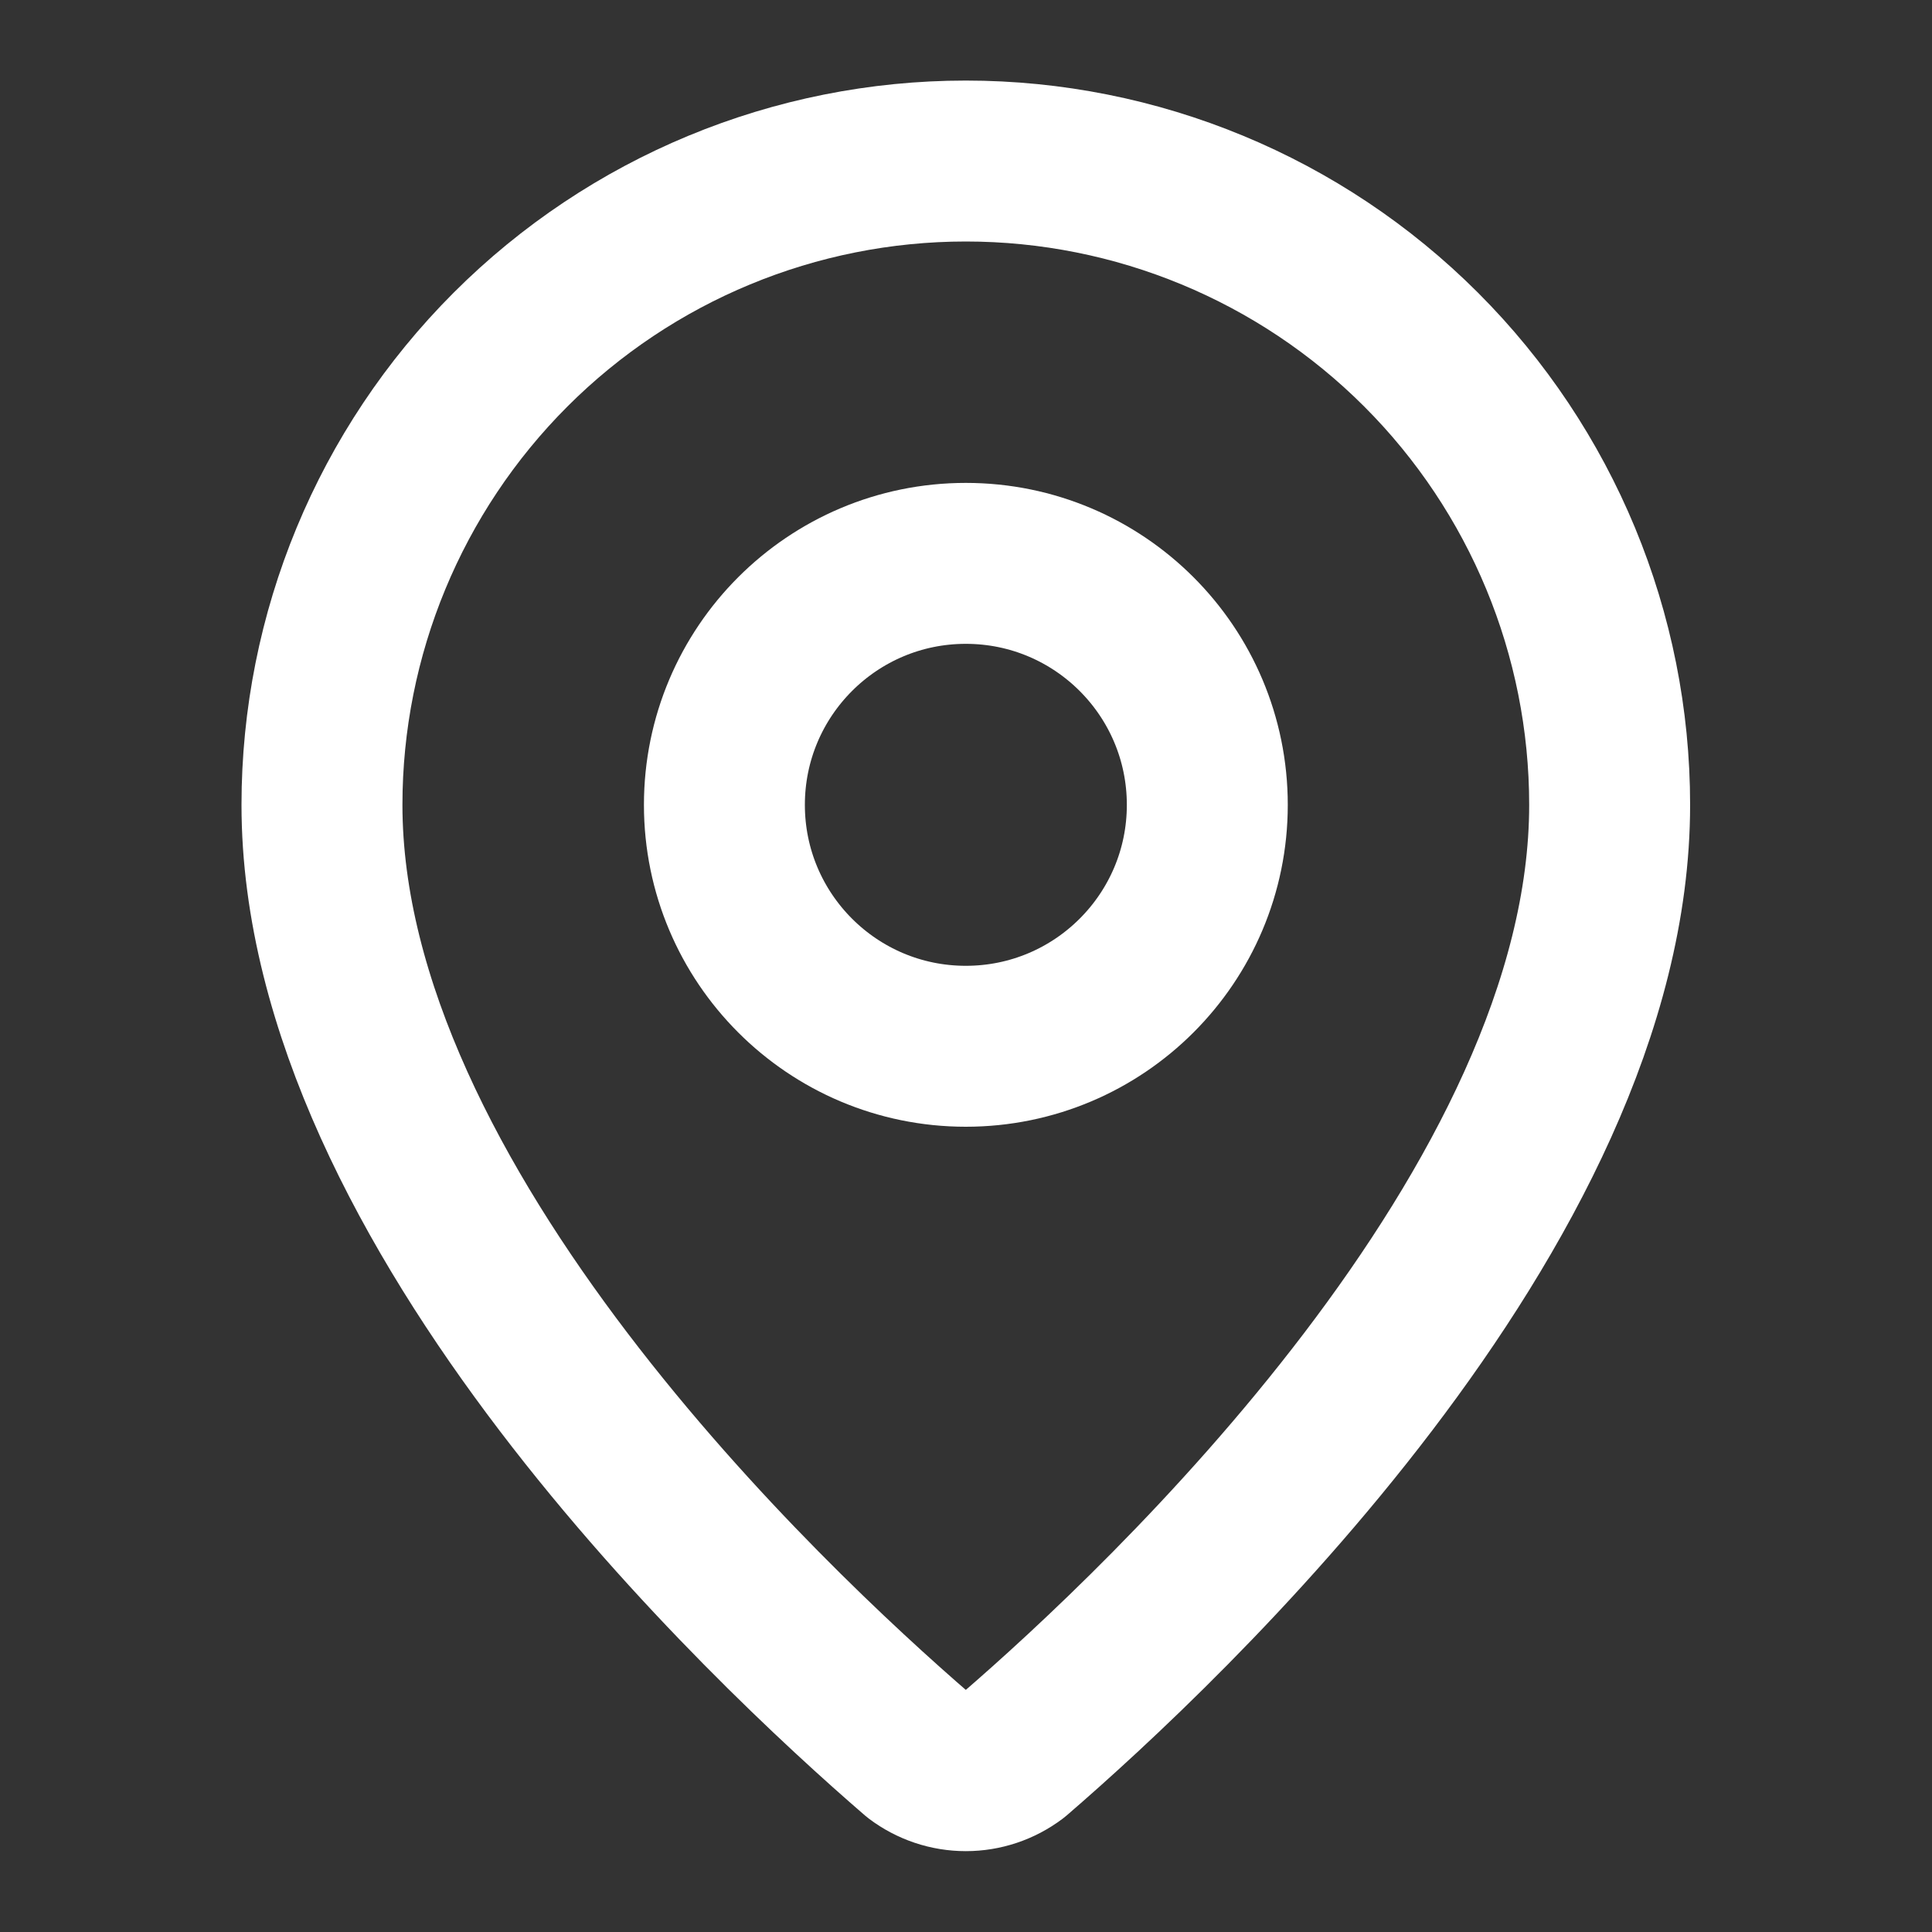
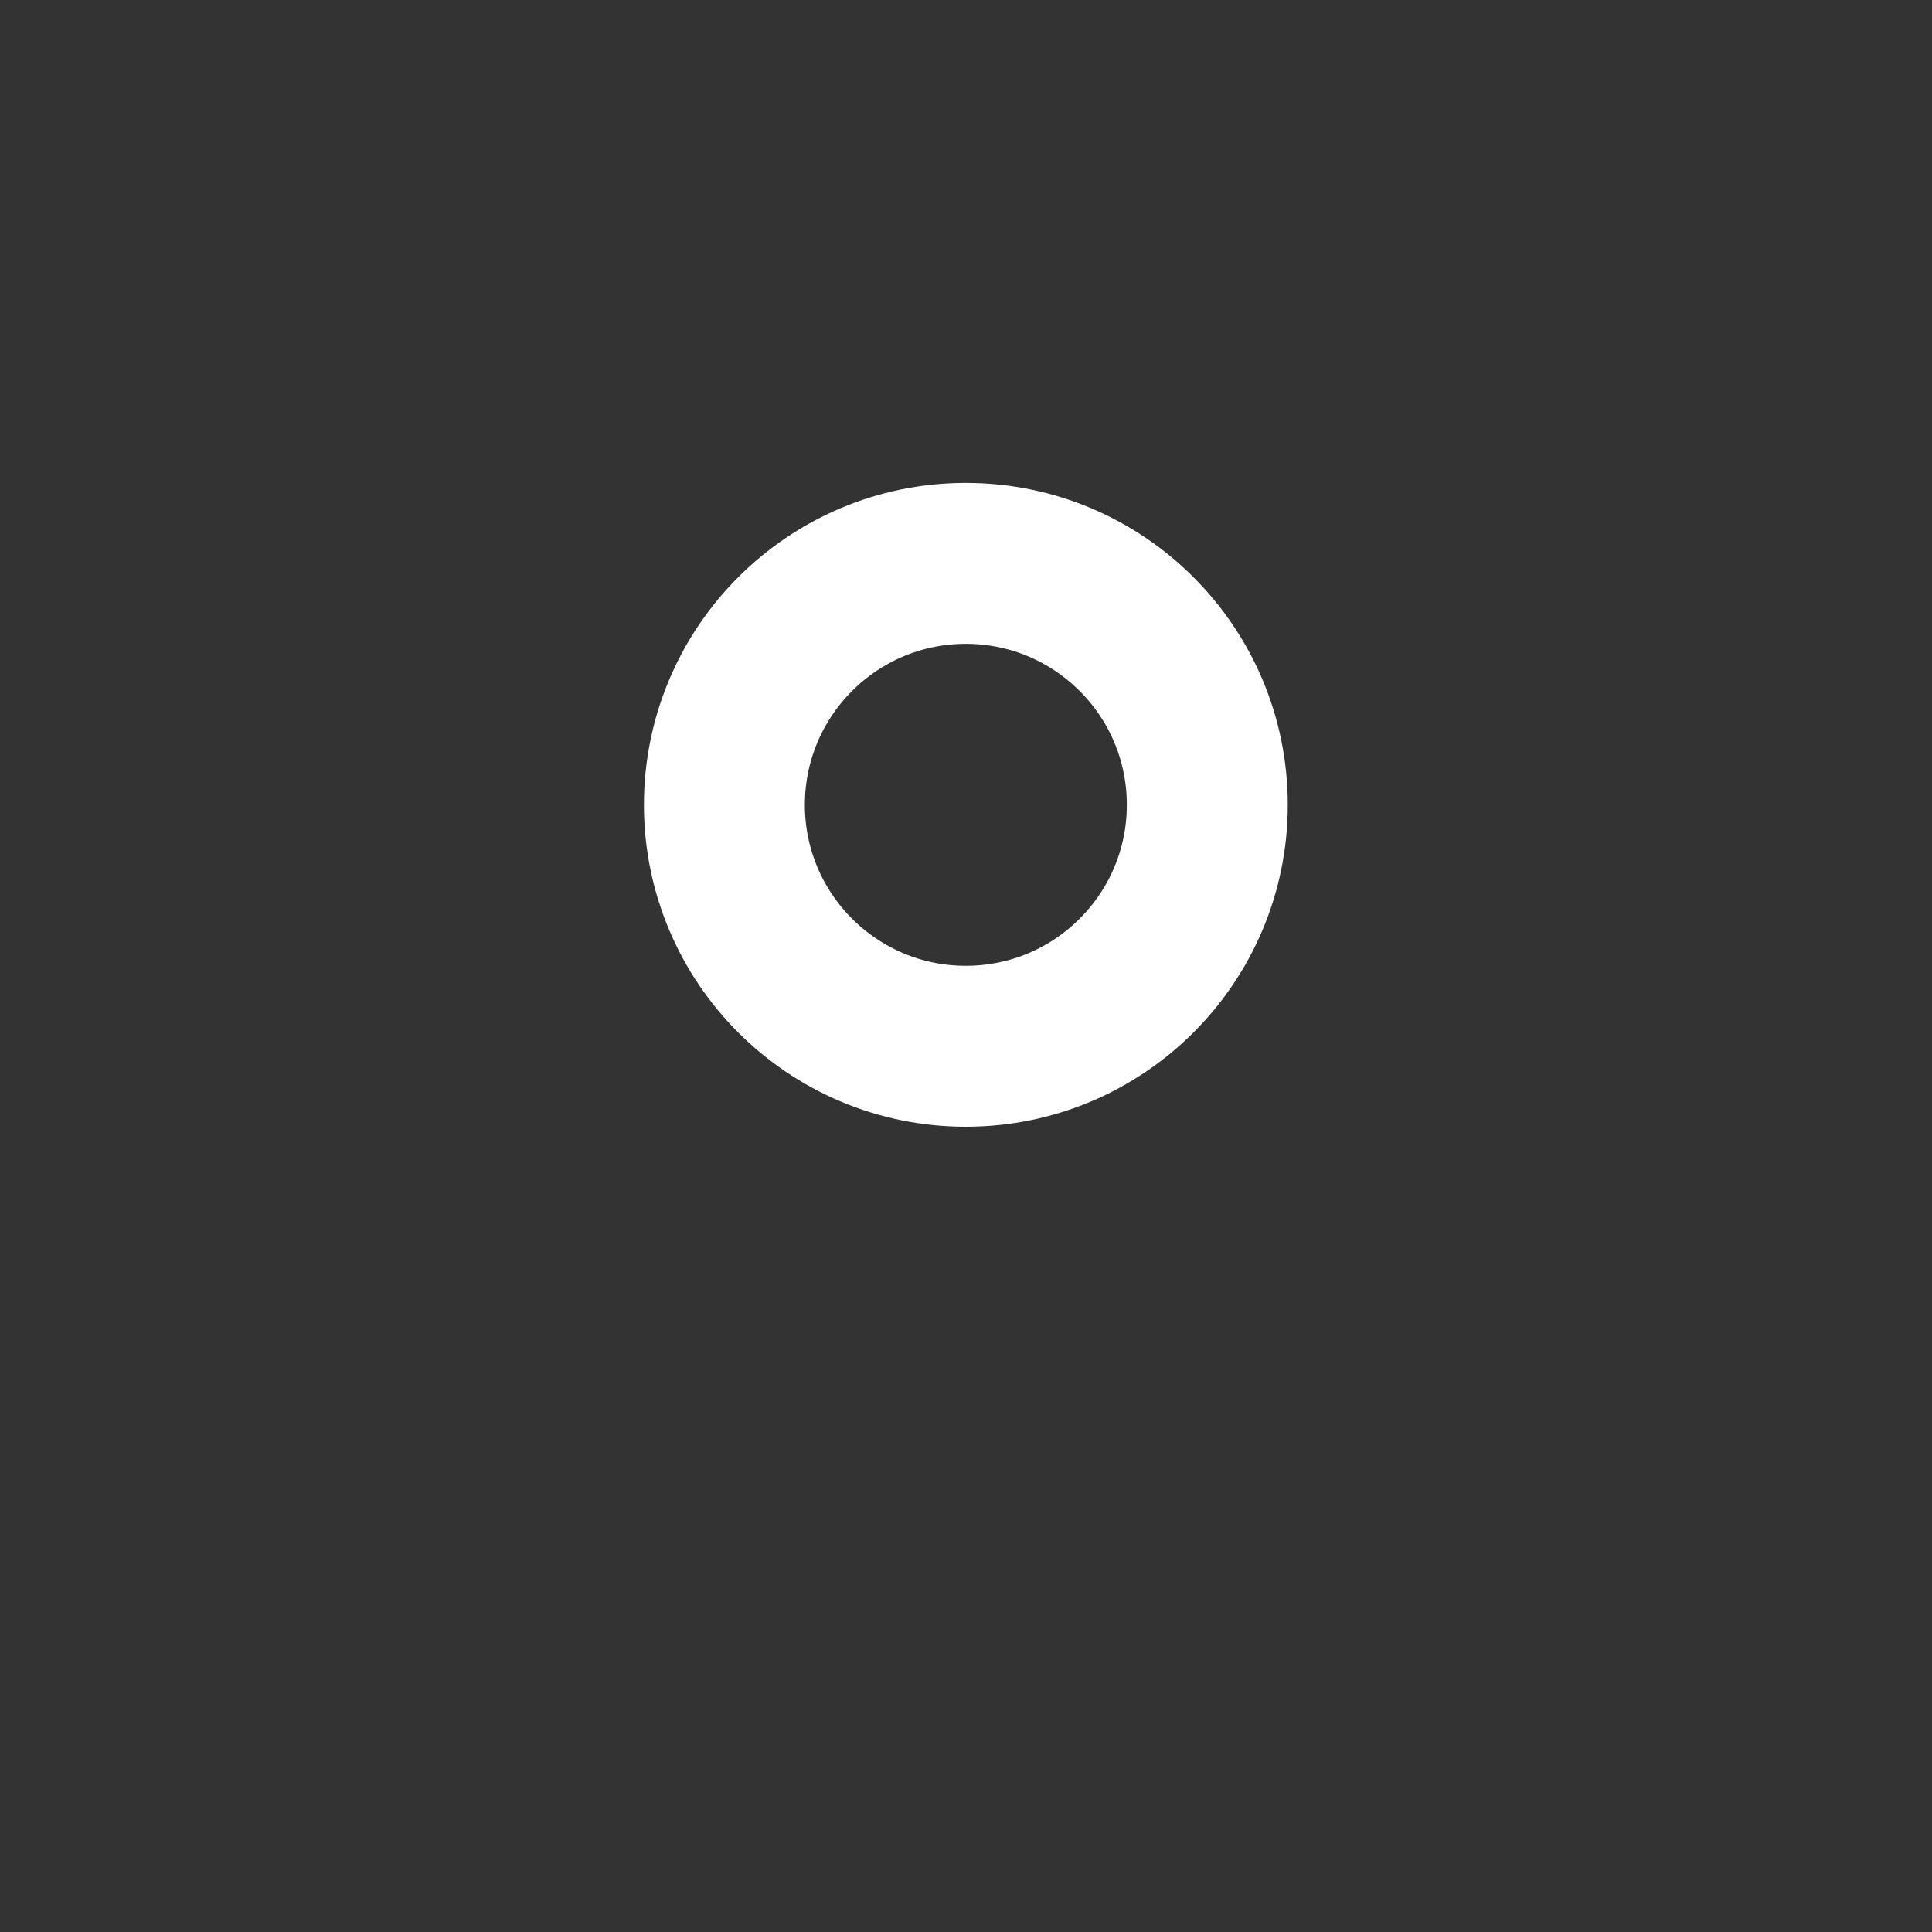
<svg xmlns="http://www.w3.org/2000/svg" width="20" height="20" viewBox="0 0 20 20" fill="none">
  <rect x="0" y="0" width="20" height="20" fill="#333333" stroke="none" />
-   <path d="M16.663 8.332C16.663 12.492 12.049 16.824 10.499 18.162C10.354 18.271 10.179 18.33 9.998 18.33C9.817 18.33 9.642 18.271 9.497 18.162C7.948 16.824 3.333 12.492 3.333 8.332C3.333 6.564 4.035 4.869 5.285 3.619C6.535 2.369 8.23 1.667 9.998 1.667C11.766 1.667 13.461 2.369 14.711 3.619C15.961 4.869 16.663 6.564 16.663 8.332Z" stroke="white" stroke-width="1.666" stroke-linecap="round" stroke-linejoin="round" />
  <path d="M9.998 10.831C11.379 10.831 12.498 9.712 12.498 8.332C12.498 6.951 11.379 5.832 9.998 5.832C8.618 5.832 7.499 6.951 7.499 8.332C7.499 9.712 8.618 10.831 9.998 10.831Z" stroke="white" stroke-width="1.666" stroke-linecap="round" stroke-linejoin="round" />
</svg>